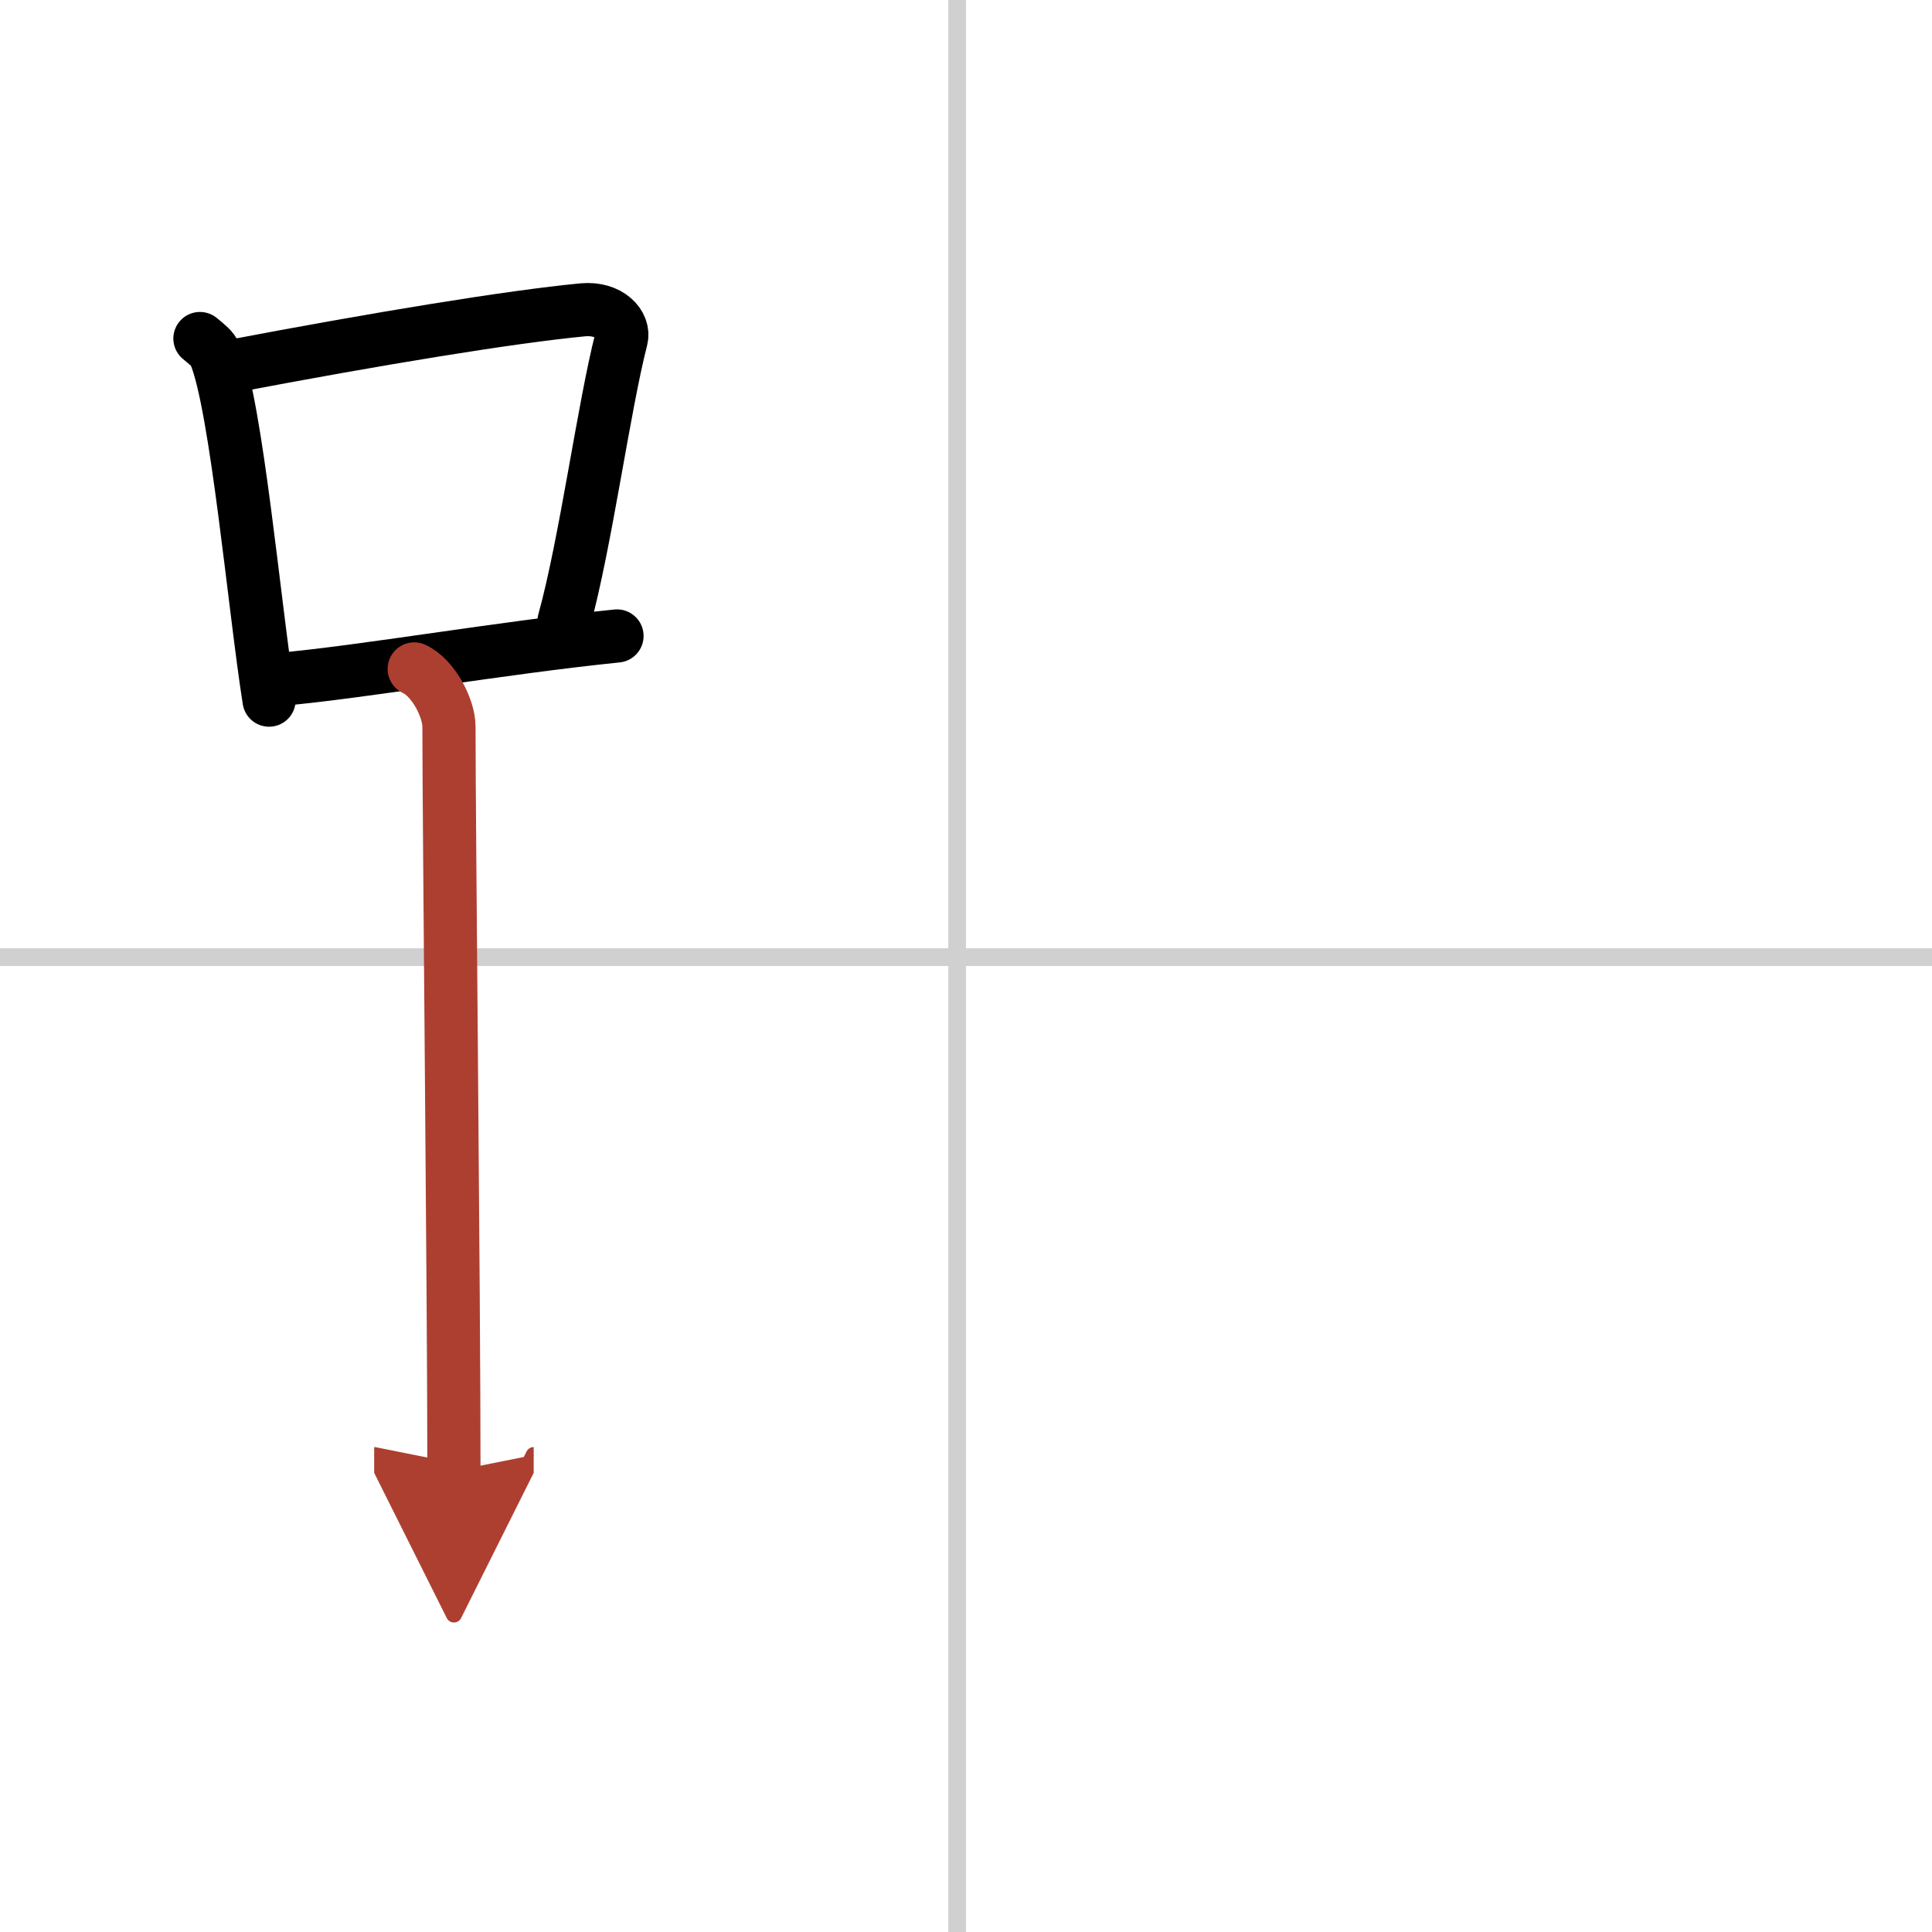
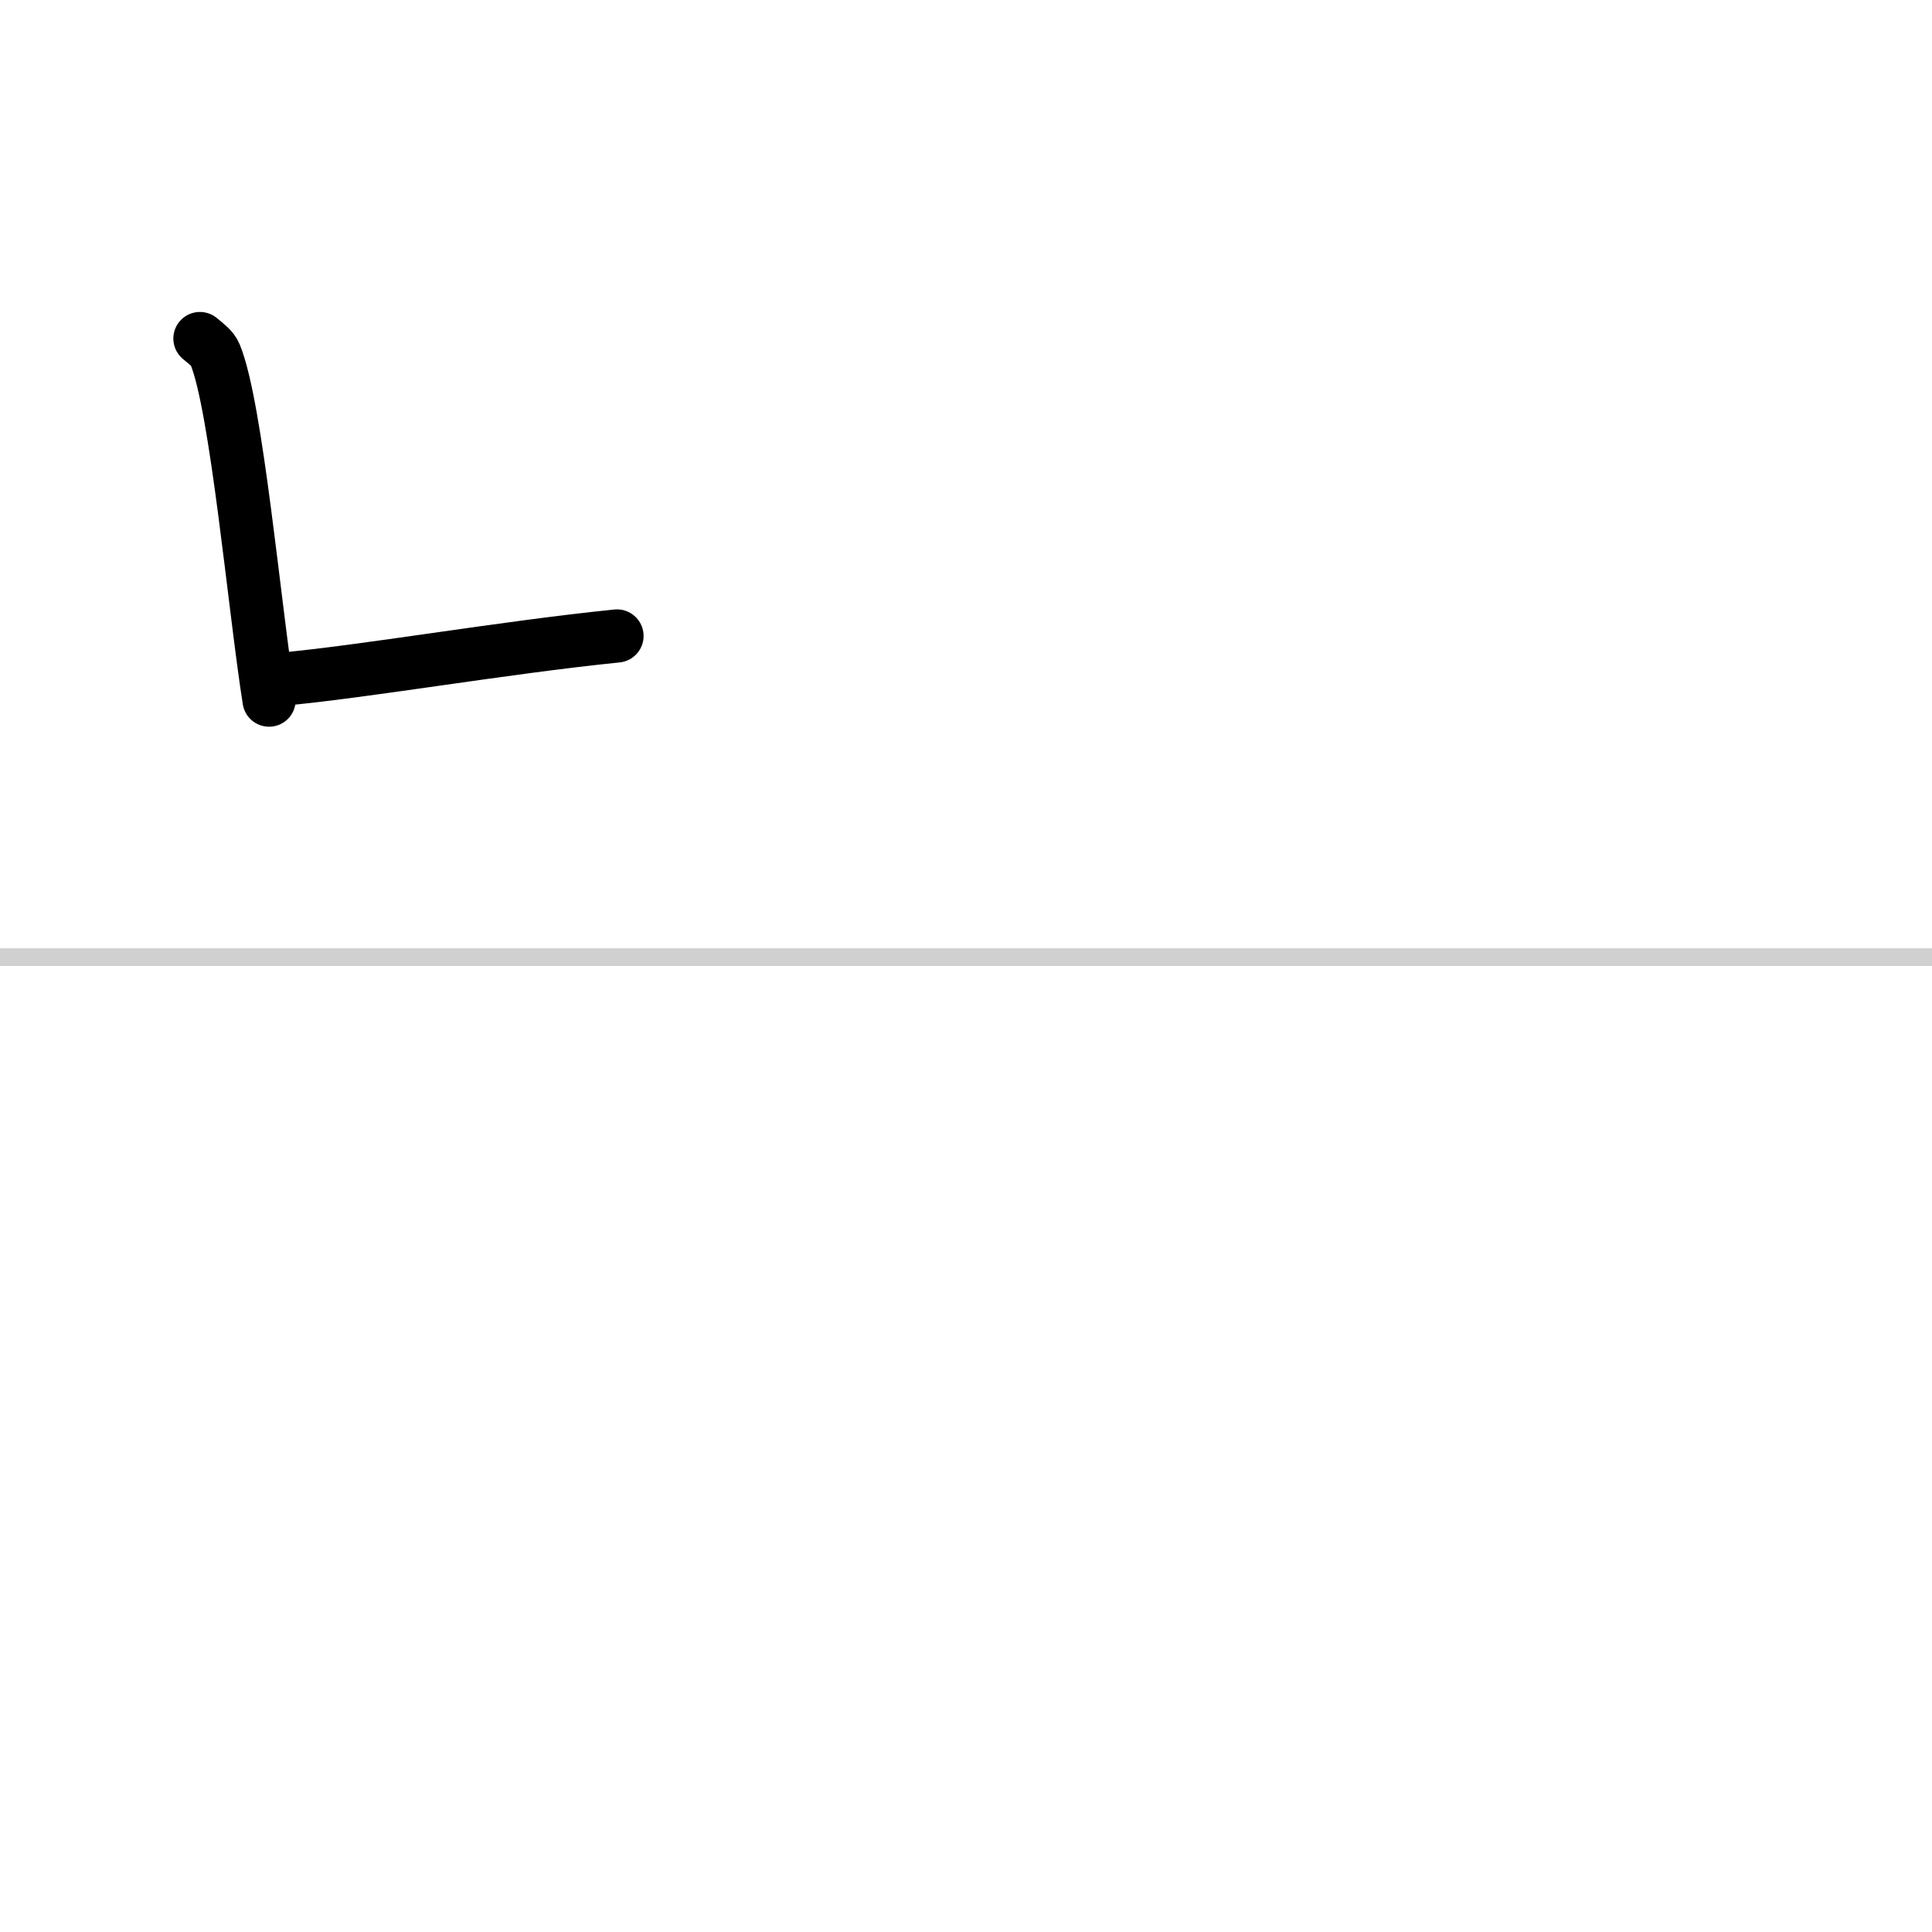
<svg xmlns="http://www.w3.org/2000/svg" width="400" height="400" viewBox="0 0 109 109">
  <defs>
    <marker id="a" markerWidth="4" orient="auto" refX="1" refY="5" viewBox="0 0 10 10">
      <polyline points="0 0 10 5 0 10 1 5" fill="#ad3f31" stroke="#ad3f31" />
    </marker>
  </defs>
  <g fill="none" stroke="#000" stroke-linecap="round" stroke-linejoin="round" stroke-width="3">
-     <rect width="100%" height="100%" fill="#fff" stroke="#fff" />
-     <line x1="54" x2="54" y2="109" stroke="#d0d0d0" stroke-width="1" />
    <line x2="109" y1="54" y2="54" stroke="#d0d0d0" stroke-width="1" />
    <path d="m11.28 19.1c0.35 0.3 0.71 0.54 0.86 0.91 1.21 2.93 2.21 14.23 3.04 19.49" />
-     <path d="m13 20.68c8.24-1.57 15.8-2.81 19.88-3.2 1.49-0.14 2.39 0.83 2.17 1.66-0.98 3.8-2.02 11.56-3.23 15.91" />
    <path d="m15.78 38.33c4.79-0.43 12.46-1.78 19.03-2.45" />
-     <path d="m23.37 37.74c1.09 0.5 1.96 2.23 1.96 3.25 0 5.51 0.28 32.01 0.28 42" marker-end="url(#a)" stroke="#ad3f31" />
  </g>
</svg>